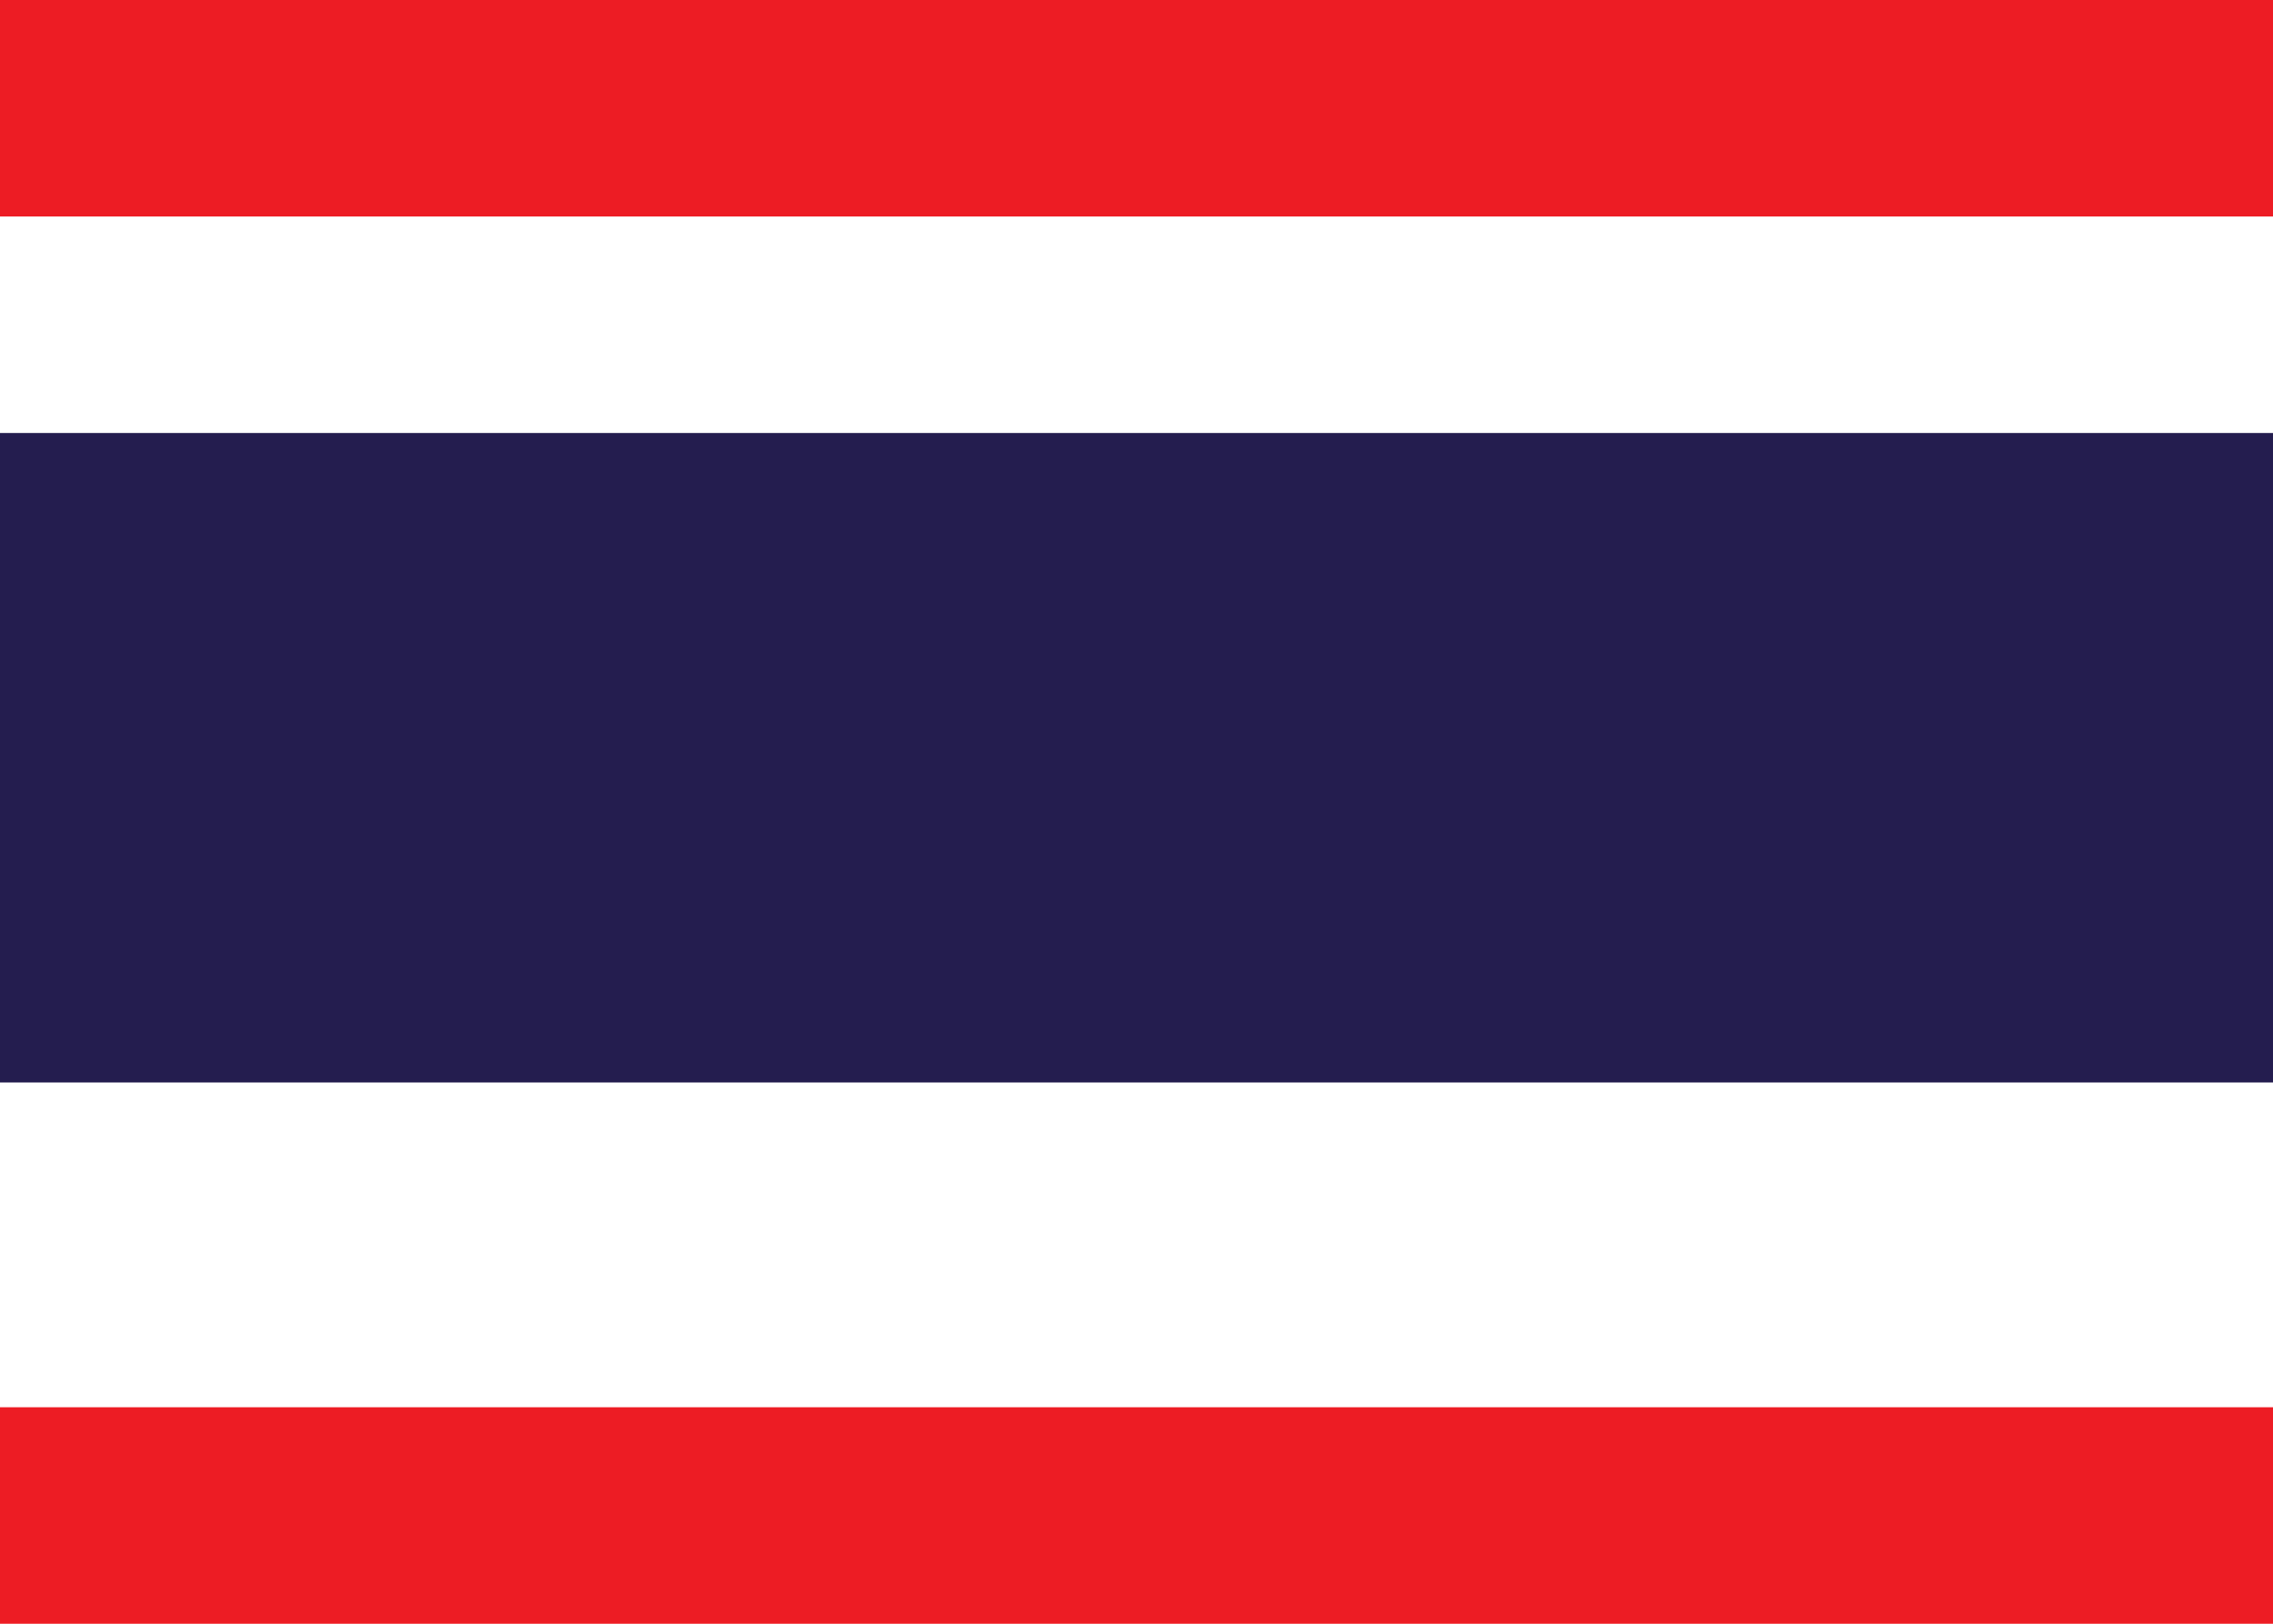
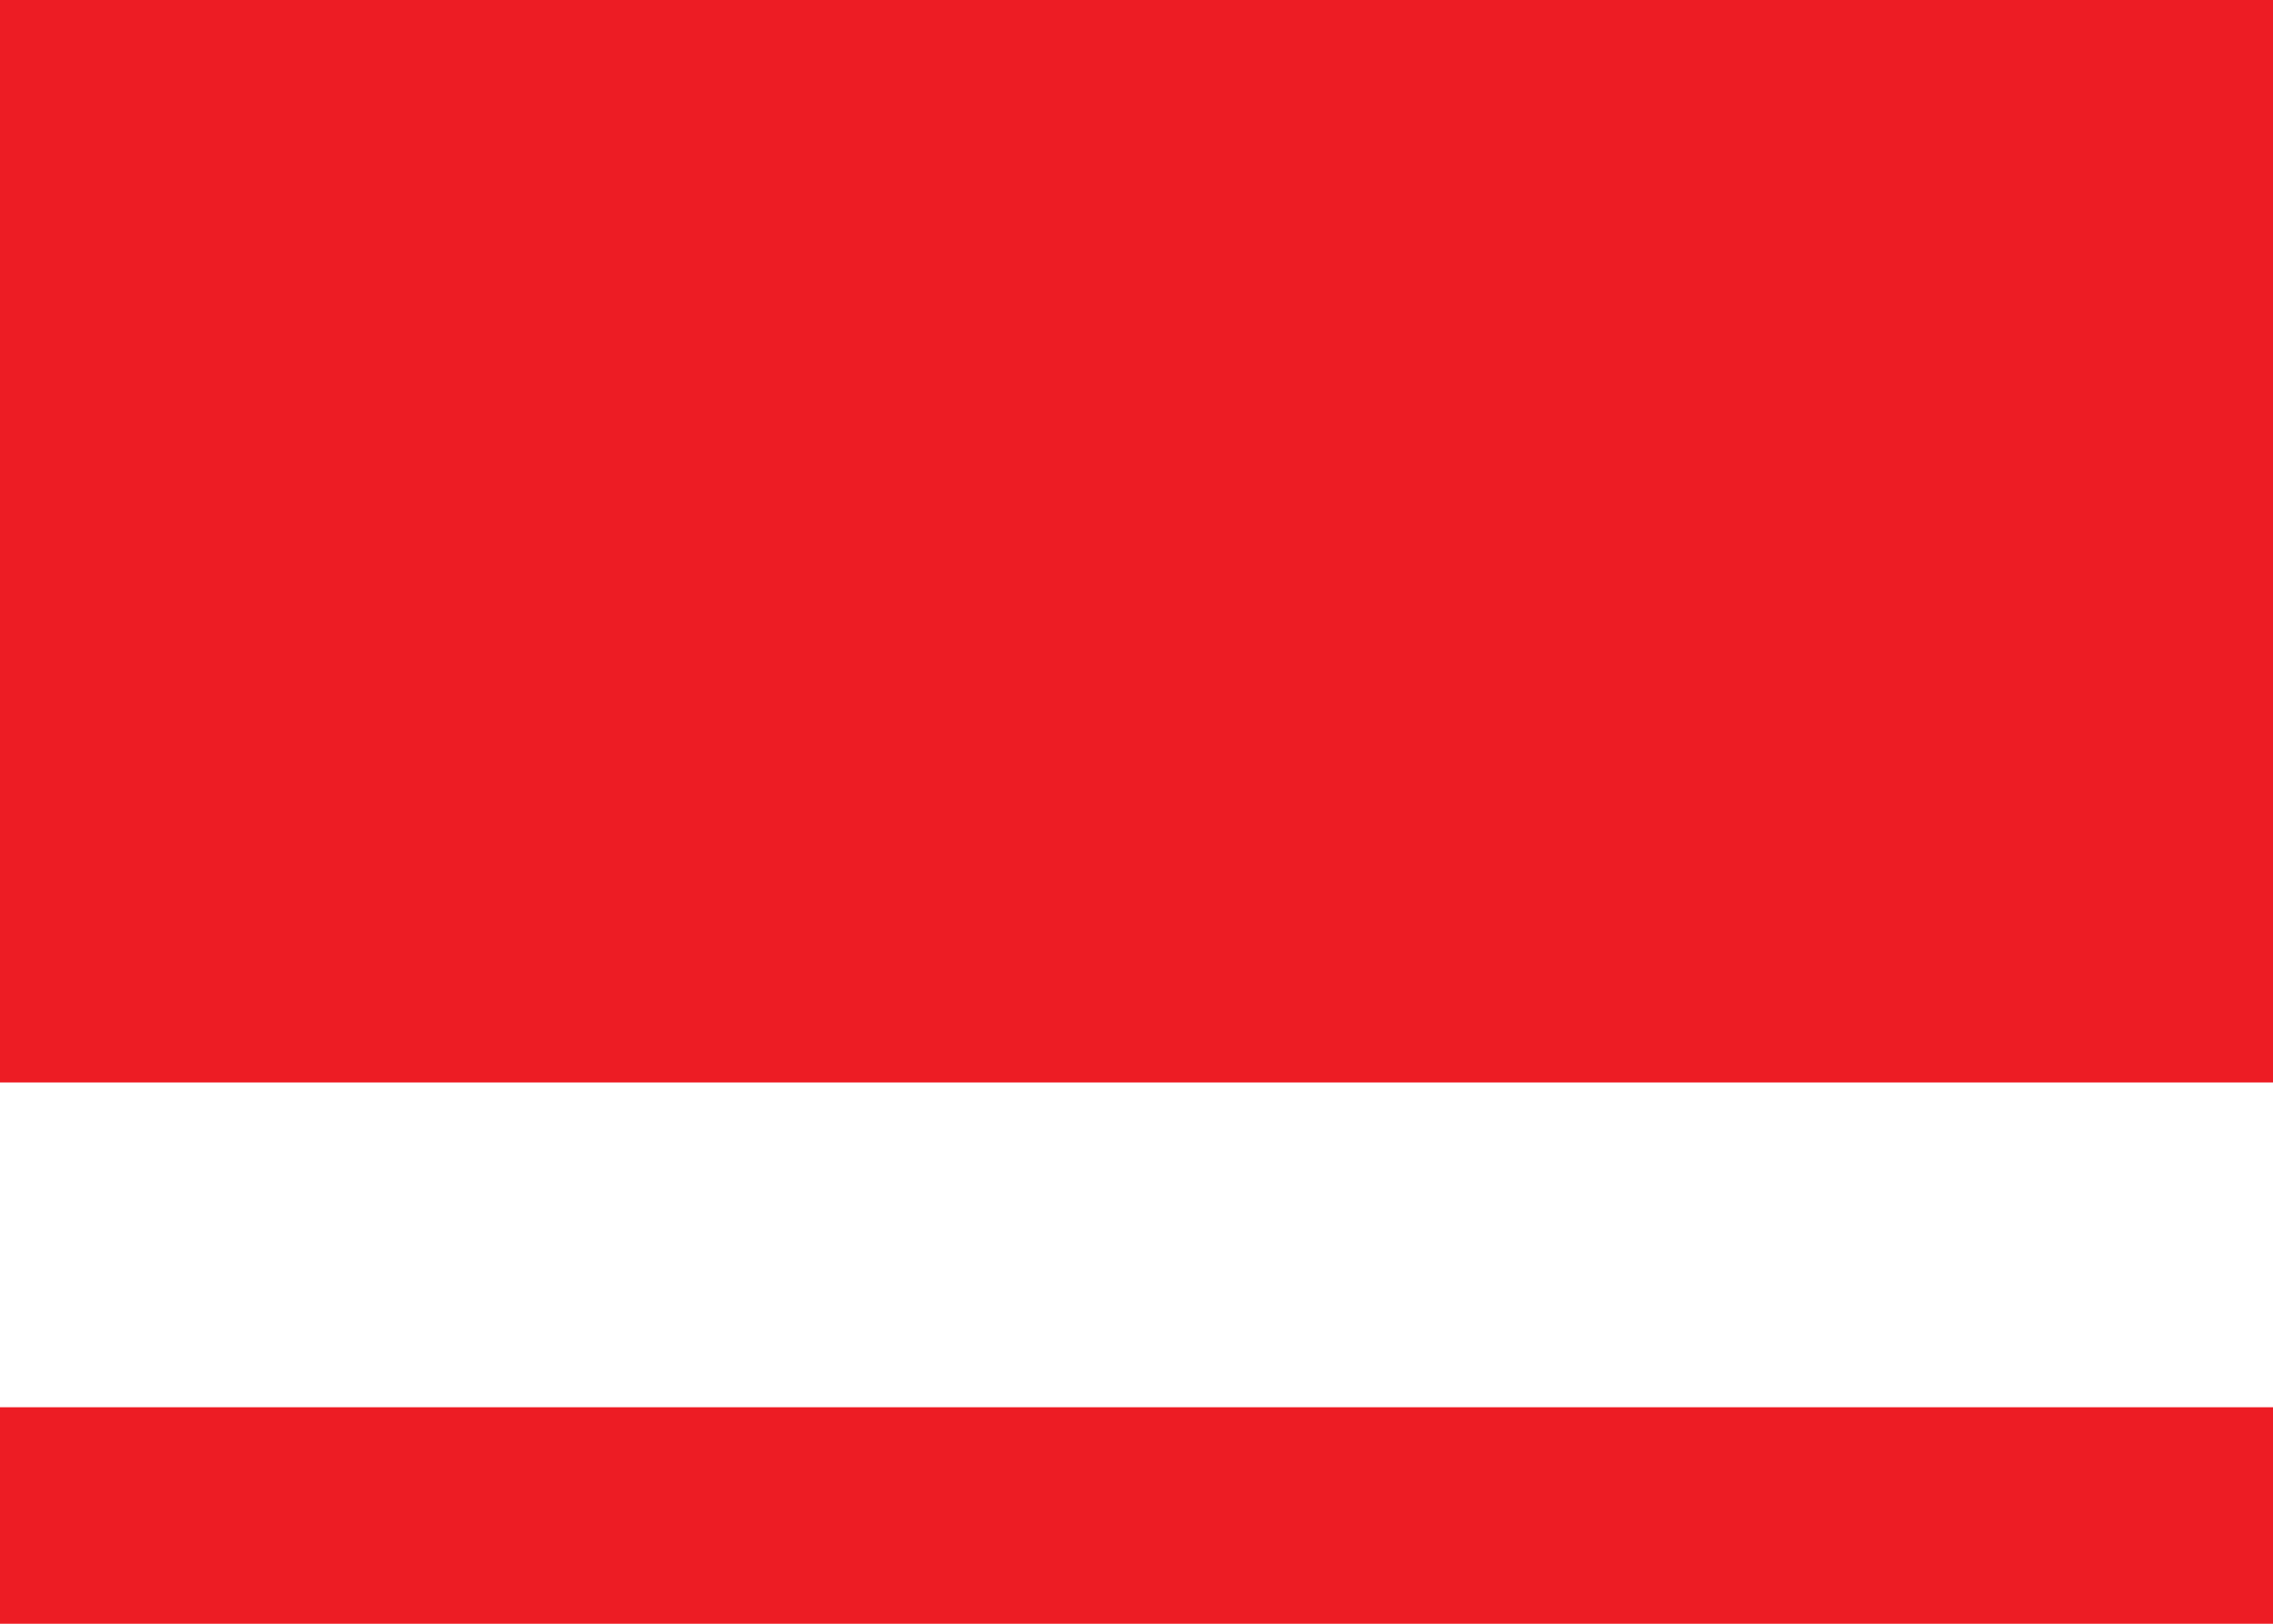
<svg xmlns="http://www.w3.org/2000/svg" width="21px" height="15px" viewBox="0 0 21 15">
  <rect width="21" height="15" fill="#ED1C24" />
-   <rect width="21" height="3" y="2" fill="#FFFFFF" />
-   <rect width="21" height="7" y="4" fill="#241D4F" />
  <rect width="21" height="3" y="10" fill="#FFFFFF" />
</svg>